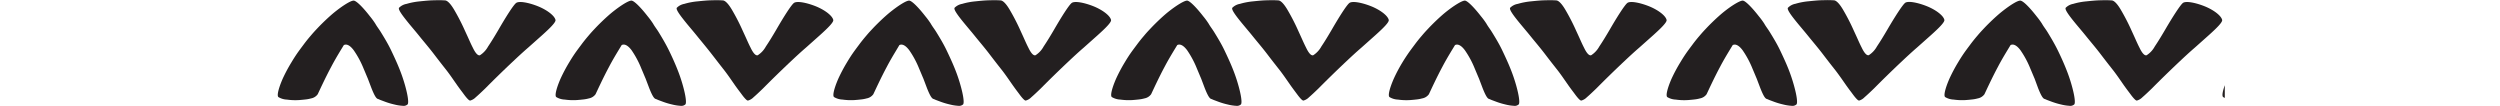
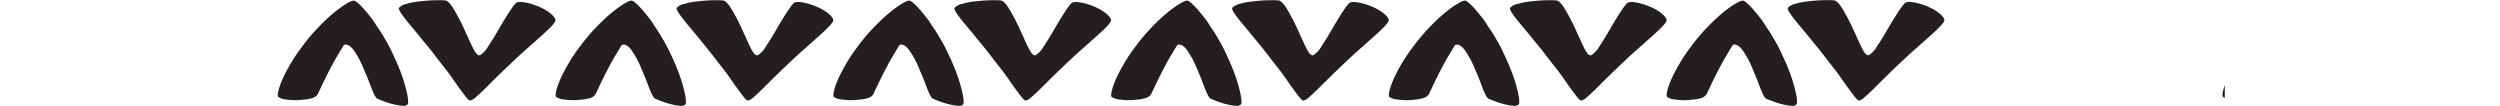
<svg xmlns="http://www.w3.org/2000/svg" viewBox="0 0 1411.67 59.79">
  <defs>
    <style>.cls-1{fill:none;}.cls-2{clip-path:url(#clip-path);}.cls-3{fill:#231f20;}</style>
    <clipPath id="clip-path" transform="translate(156.85 0)">
      <rect class="cls-1" width="1099.42" height="67.41" />
    </clipPath>
  </defs>
  <g id="Layer_2" data-name="Layer 2">
    <g id="Layer_1-2" data-name="Layer 1">
      <g class="cls-2">
        <path class="cls-3" d="M-88.38,4.4c-.64,1,1.94,4.48,5.88,9.24l3.16,3.79c1.13,1.33,2.32,2.8,3.5,4.27,2.43,2.94,5,6,7.39,9.15s4.85,6.27,7.17,9.21c1.11,1.46,2.16,2.93,3.14,4.34l2.79,4c.89,1.23,1.7,2.34,2.44,3.32s1.42,1.92,2,2.66c1.21,1.5,2.14,2.44,2.7,2.41a7,7,0,0,0,3.1-1.84c1.44-1.24,3.25-2.93,5.39-5,4.27-4.3,9.71-9.66,15.61-15.2,2.89-2.73,5.84-5.46,8.68-7.9l7.86-7C-2.9,15.6.26,12.43,0,11.18c-.55-2.53-5.1-5.84-10.19-7.83s-10.43-3-12-1.73-5.85,8-9.95,15.08c-2,3.42-4.07,6.84-5.87,9.49a13.65,13.65,0,0,1-4.57,4.92c-1.21.4-2.64-1.34-4-4.18-.75-1.45-1.54-3.15-2.36-5s-1.76-3.82-2.64-5.78a117.42,117.42,0,0,0-5.75-11c-1.82-3-3.53-4.85-4.9-5a55.37,55.37,0,0,0-6-.07c-2.51,0-5.39.3-8.17.59a39.43,39.43,0,0,0-4,.56,34.68,34.68,0,0,0-3.57.87A8,8,0,0,0-88.38,4.4Z" transform="translate(156.85 0)" />
        <path class="cls-3" d="M-83.52,58.93c.68-.93.14-5-1.44-10.62a88.39,88.39,0,0,0-3.2-9.41c-1.34-3.37-3-6.95-4.72-10.55s-3.79-7-5.81-10.28c-1-1.64-2.21-3.12-3.1-4.72a41.93,41.93,0,0,0-3.08-4.19c-4-5.13-7.56-8.67-9-8.81S-120.07,3-125.51,7.46c-2.75,2.33-5.65,5.06-8.57,8.09-.7.75-1.43,1.51-2.13,2.28s-1.42,1.6-2.11,2.42c-1.4,1.62-2.75,3.31-4,5s-2.52,3.34-3.66,5-2.24,3.41-3.23,5.06a89.48,89.48,0,0,0-4.85,9.18c-2.44,5.62-3.35,9.6-2.36,10.33a10.11,10.11,0,0,0,4.8,1.41,33.47,33.47,0,0,0,6.92.26l1.77-.15,1.73-.18a19.13,19.13,0,0,0,3.14-.59,6,6,0,0,0,3.81-2.38c1-2.08,4.23-9.18,7.66-15.57,1.73-3.29,3.49-6.23,4.83-8.48l2.25-3.69c1.72-.87,3.69.37,5.61,2.95A52.84,52.84,0,0,1-108.4,38.7c.85,2,1.65,3.93,2.42,5.73l2.06,5.42c1.31,3.25,2.42,5.61,3.52,6,.53.14,1.16.5,1.88.75l2.33.87A41.87,41.87,0,0,0-91,59a25.22,25.22,0,0,0,4.72.75A3.4,3.4,0,0,0-83.52,58.93Z" transform="translate(156.85 0)" />
        <path class="cls-3" d="M68.47,4.4c-.64,1,2,4.48,5.88,9.24l3.17,3.79c1.12,1.33,2.31,2.8,3.49,4.27,2.43,2.94,5,6,7.4,9.15s4.84,6.27,7.16,9.21c1.11,1.46,2.17,2.93,3.14,4.34l2.79,4c.89,1.23,1.7,2.34,2.45,3.32s1.41,1.92,2,2.66c1.21,1.5,2.14,2.44,2.7,2.41a7,7,0,0,0,3.1-1.84c1.45-1.24,3.25-2.93,5.39-5,4.27-4.3,9.71-9.66,15.61-15.2,2.9-2.73,5.85-5.46,8.68-7.9l7.87-7c4.64-4.17,7.79-7.34,7.52-8.59-.56-2.53-5.11-5.84-10.19-7.83s-10.44-3-12.06-1.73-5.85,8-9.94,15.08c-2,3.42-4.08,6.84-5.88,9.49a13.65,13.65,0,0,1-4.57,4.92c-1.21.4-2.64-1.34-4-4.18-.75-1.45-1.54-3.15-2.36-5s-1.76-3.82-2.64-5.78a117.42,117.42,0,0,0-5.75-11c-1.81-3-3.53-4.85-4.9-5a55.32,55.32,0,0,0-6-.07c-2.51,0-5.39.3-8.17.59a39.43,39.43,0,0,0-4,.56,35.33,35.33,0,0,0-3.57.87A8,8,0,0,0,68.47,4.4Z" transform="translate(156.85 0)" />
        <path class="cls-3" d="M73.33,58.93c.69-.93.14-5-1.43-10.62a90.76,90.76,0,0,0-3.21-9.41c-1.34-3.37-3-6.95-4.72-10.55s-3.79-7-5.81-10.28c-1-1.64-2.21-3.12-3.09-4.72A43.63,43.63,0,0,0,52,9.16C48,4,44.42.49,42.93.35S36.78,3,31.34,7.46c-2.74,2.33-5.65,5.06-8.57,8.09-.7.75-1.43,1.51-2.13,2.28s-1.42,1.6-2.11,2.42c-1.4,1.62-2.75,3.31-4,5s-2.52,3.34-3.66,5-2.24,3.41-3.22,5.06A89.57,89.57,0,0,0,2.75,44.5C.32,50.12-.59,54.1.39,54.83a10.11,10.11,0,0,0,4.8,1.41,33.47,33.47,0,0,0,6.92.26l1.77-.15,1.73-.18a19.45,19.45,0,0,0,3.15-.59,6,6,0,0,0,3.8-2.38c1-2.08,4.23-9.18,7.67-15.57,1.72-3.29,3.48-6.23,4.82-8.48l2.25-3.69c1.72-.87,3.69.37,5.61,2.95A52.31,52.31,0,0,1,48.45,38.7c.86,2,1.65,3.93,2.42,5.73l2.06,5.42c1.31,3.25,2.42,5.61,3.52,6,.54.14,1.16.5,1.88.75l2.33.87A41.87,41.87,0,0,0,65.82,59a25.32,25.32,0,0,0,4.73.75A3.38,3.38,0,0,0,73.33,58.93Z" transform="translate(156.85 0)" />
        <path class="cls-3" d="M225.32,4.4c-.64,1,2,4.48,5.88,9.24l3.17,3.79c1.12,1.33,2.31,2.8,3.5,4.27,2.42,2.94,4.95,6,7.39,9.15s4.84,6.27,7.16,9.21c1.11,1.46,2.17,2.93,3.15,4.34l2.78,4c.89,1.23,1.7,2.34,2.45,3.32s1.42,1.92,2,2.66c1.21,1.5,2.14,2.44,2.7,2.41a7,7,0,0,0,3.11-1.84c1.44-1.24,3.24-2.93,5.38-5,4.27-4.3,9.72-9.66,15.61-15.2,2.9-2.73,5.85-5.46,8.69-7.9l7.86-7c4.64-4.17,7.79-7.34,7.52-8.59-.56-2.53-5.1-5.84-10.19-7.83s-10.43-3-12.05-1.73-5.86,8-9.95,15.08c-2,3.42-4.08,6.84-5.88,9.49a13.57,13.57,0,0,1-4.57,4.92c-1.21.4-2.64-1.34-4-4.18-.75-1.45-1.54-3.15-2.36-5s-1.76-3.82-2.64-5.78a117.42,117.42,0,0,0-5.75-11c-1.81-3-3.53-4.85-4.9-5a55.32,55.32,0,0,0-6-.07c-2.51,0-5.39.3-8.17.59a39.43,39.43,0,0,0-4.05.56,34.45,34.45,0,0,0-3.56.87A8,8,0,0,0,225.32,4.4Z" transform="translate(156.85 0)" />
        <path class="cls-3" d="M230.19,58.93c.68-.93.14-5-1.44-10.62a86.27,86.27,0,0,0-3.21-9.41c-1.34-3.37-2.95-6.95-4.72-10.55s-3.79-7-5.8-10.28c-1-1.64-2.22-3.12-3.1-4.72a45.32,45.32,0,0,0-3.08-4.19c-4-5.13-7.57-8.67-9.06-8.81S193.64,3,188.19,7.46c-2.74,2.33-5.65,5.06-8.57,8.09-.7.75-1.43,1.51-2.13,2.28s-1.42,1.6-2.11,2.42c-1.39,1.62-2.75,3.31-4,5s-2.52,3.34-3.66,5-2.24,3.41-3.22,5.06a91.58,91.58,0,0,0-4.86,9.18c-2.43,5.62-3.34,9.6-2.36,10.33a10.11,10.11,0,0,0,4.8,1.41,33.47,33.47,0,0,0,6.92.26l1.78-.15,1.72-.18a19.25,19.25,0,0,0,3.15-.59,6,6,0,0,0,3.8-2.38c1-2.08,4.23-9.18,7.67-15.57,1.72-3.29,3.48-6.23,4.83-8.48l2.24-3.69c1.72-.87,3.69.37,5.62,2.95A52.79,52.79,0,0,1,205.3,38.7c.86,2,1.65,3.93,2.42,5.73l2.06,5.42c1.31,3.25,2.43,5.61,3.52,6,.54.14,1.17.5,1.88.75l2.33.87A41.87,41.87,0,0,0,222.67,59a25.32,25.32,0,0,0,4.73.75A3.41,3.41,0,0,0,230.19,58.93Z" transform="translate(156.85 0)" />
        <path class="cls-3" d="M382.17,4.4c-.63,1,1.95,4.48,5.89,9.24l3.16,3.79c1.13,1.33,2.31,2.8,3.5,4.27,2.42,2.94,5,6,7.39,9.15s4.84,6.27,7.16,9.21c1.11,1.46,2.17,2.93,3.15,4.34l2.79,4c.89,1.23,1.69,2.34,2.44,3.32s1.42,1.92,2,2.66c1.22,1.5,2.14,2.44,2.71,2.41a7,7,0,0,0,3.1-1.84c1.44-1.24,3.24-2.93,5.38-5,4.27-4.3,9.72-9.66,15.61-15.2,2.9-2.73,5.85-5.46,8.69-7.9l7.86-7c4.64-4.17,7.8-7.34,7.52-8.59-.55-2.53-5.1-5.84-10.19-7.83s-10.43-3-12.05-1.73-5.86,8-9.95,15.08c-2,3.42-4.08,6.84-5.88,9.49a13.48,13.48,0,0,1-4.57,4.92c-1.2.4-2.64-1.34-4-4.18-.75-1.45-1.54-3.15-2.36-5s-1.75-3.82-2.63-5.78a119.93,119.93,0,0,0-5.76-11c-1.81-3-3.53-4.85-4.9-5a55.17,55.17,0,0,0-6-.07c-2.52,0-5.4.3-8.18.59a38.86,38.86,0,0,0-4,.56,34.05,34.05,0,0,0-3.57.87A8,8,0,0,0,382.17,4.4Z" transform="translate(156.85 0)" />
        <path class="cls-3" d="M387,58.93c.68-.93.14-5-1.44-10.62a88.39,88.39,0,0,0-3.2-9.41c-1.35-3.37-3-6.95-4.73-10.55s-3.78-7-5.8-10.28c-1-1.64-2.21-3.12-3.1-4.72a43.56,43.56,0,0,0-3.08-4.19c-4-5.13-7.56-8.67-9.06-8.81S350.49,3,345.05,7.46c-2.75,2.33-5.65,5.06-8.58,8.09-.69.75-1.42,1.51-2.13,2.28s-1.42,1.6-2.11,2.42c-1.39,1.62-2.75,3.31-4,5s-2.51,3.34-3.66,5-2.23,3.41-3.22,5.06a91.58,91.58,0,0,0-4.86,9.18c-2.43,5.62-3.34,9.6-2.36,10.33a10.18,10.18,0,0,0,4.8,1.41,33.49,33.49,0,0,0,6.92.26l1.78-.15,1.72-.18a19.25,19.25,0,0,0,3.15-.59,6,6,0,0,0,3.8-2.38c1-2.08,4.23-9.18,7.67-15.57,1.72-3.29,3.48-6.23,4.83-8.48L351,25.46c1.72-.87,3.68.37,5.61,2.95a52.26,52.26,0,0,1,5.53,10.29c.86,2,1.65,3.93,2.43,5.73l2.05,5.42c1.31,3.25,2.43,5.61,3.53,6,.53.14,1.16.5,1.87.75l2.33.87A42.4,42.4,0,0,0,379.52,59a25.46,25.46,0,0,0,4.73.75A3.41,3.41,0,0,0,387,58.93Z" transform="translate(156.85 0)" />
        <path class="cls-3" d="M539,4.4c-.64,1,1.94,4.48,5.88,9.24l3.16,3.79c1.13,1.33,2.32,2.8,3.5,4.27,2.42,2.94,5,6,7.39,9.15s4.85,6.27,7.17,9.21c1.1,1.46,2.16,2.93,3.14,4.34l2.79,4c.89,1.23,1.7,2.34,2.44,3.32s1.42,1.92,2,2.66c1.21,1.5,2.13,2.44,2.7,2.41a7,7,0,0,0,3.1-1.84c1.44-1.24,3.25-2.93,5.38-5,4.28-4.3,9.72-9.66,15.61-15.2,2.9-2.73,5.85-5.46,8.69-7.9l7.86-7c4.64-4.17,7.8-7.34,7.52-8.59-.55-2.53-5.1-5.84-10.19-7.83s-10.43-3-12.05-1.73-5.86,8-9.95,15.08c-2,3.42-4.07,6.84-5.87,9.49a13.65,13.65,0,0,1-4.57,4.92c-1.21.4-2.64-1.34-4-4.18-.74-1.45-1.53-3.15-2.36-5s-1.75-3.82-2.63-5.78a117.42,117.42,0,0,0-5.75-11c-1.82-3-3.53-4.85-4.9-5a55.37,55.37,0,0,0-6-.07c-2.51,0-5.4.3-8.18.59a39.62,39.62,0,0,0-4,.56,34.05,34.05,0,0,0-3.57.87A8,8,0,0,0,539,4.4Z" transform="translate(156.85 0)" />
        <path class="cls-3" d="M543.89,58.93c.68-.93.14-5-1.44-10.62a88.39,88.39,0,0,0-3.2-9.41c-1.34-3.37-3-6.95-4.72-10.55s-3.79-7-5.81-10.28c-1-1.64-2.21-3.12-3.1-4.72a41.93,41.93,0,0,0-3.08-4.19c-4-5.13-7.56-8.67-9-8.81S507.34,3,501.9,7.46c-2.75,2.33-5.65,5.06-8.57,8.09-.7.75-1.43,1.51-2.14,2.28s-1.42,1.6-2.1,2.42c-1.4,1.62-2.75,3.31-4,5s-2.52,3.34-3.67,5-2.23,3.41-3.22,5.06a91.58,91.58,0,0,0-4.86,9.18c-2.43,5.62-3.34,9.6-2.35,10.33a10.11,10.11,0,0,0,4.8,1.41,33.44,33.44,0,0,0,6.92.26l1.77-.15,1.73-.18a19.33,19.33,0,0,0,3.14-.59,6,6,0,0,0,3.81-2.38c1-2.08,4.23-9.18,7.66-15.57,1.73-3.29,3.49-6.23,4.83-8.48l2.25-3.69c1.72-.87,3.68.37,5.61,2.95A52.84,52.84,0,0,1,519,38.7c.85,2,1.65,3.93,2.42,5.73l2.05,5.42c1.31,3.25,2.43,5.61,3.53,6,.53.14,1.16.5,1.88.75l2.33.87A41.37,41.37,0,0,0,536.38,59a25.22,25.22,0,0,0,4.72.75A3.4,3.4,0,0,0,543.89,58.93Z" transform="translate(156.85 0)" />
        <path class="cls-3" d="M695.88,4.4c-.64,1,1.94,4.48,5.88,9.24l3.16,3.79c1.13,1.33,2.32,2.8,3.5,4.27,2.43,2.94,5,6,7.39,9.15s4.85,6.27,7.17,9.21c1.11,1.46,2.17,2.93,3.14,4.34l2.79,4c.89,1.23,1.7,2.34,2.45,3.32s1.41,1.92,2,2.66c1.21,1.5,2.14,2.44,2.7,2.41a7,7,0,0,0,3.1-1.84c1.45-1.24,3.25-2.93,5.39-5,4.27-4.3,9.71-9.66,15.61-15.2,2.89-2.73,5.84-5.46,8.68-7.9l7.87-7c4.63-4.17,7.79-7.34,7.51-8.59-.55-2.53-5.1-5.84-10.19-7.83s-10.43-3-12-1.73-5.85,8-9.94,15.08c-2,3.42-4.08,6.84-5.88,9.49a13.65,13.65,0,0,1-4.57,4.92c-1.21.4-2.64-1.34-4-4.18-.75-1.45-1.54-3.15-2.36-5s-1.76-3.82-2.64-5.78a117.42,117.42,0,0,0-5.75-11c-1.81-3-3.53-4.85-4.9-5a55.37,55.37,0,0,0-6-.07c-2.51,0-5.39.3-8.17.59a39.43,39.43,0,0,0-4,.56,35.33,35.33,0,0,0-3.57.87A8,8,0,0,0,695.88,4.4Z" transform="translate(156.85 0)" />
        <path class="cls-3" d="M700.74,58.93c.69-.93.14-5-1.43-10.62a90.76,90.76,0,0,0-3.21-9.41c-1.34-3.37-3-6.95-4.72-10.55s-3.79-7-5.81-10.28c-1-1.64-2.21-3.12-3.09-4.72a43.63,43.63,0,0,0-3.09-4.19c-4-5.13-7.56-8.67-9-8.81S664.19,3,658.75,7.46c-2.75,2.33-5.65,5.06-8.57,8.09-.7.75-1.43,1.51-2.13,2.28s-1.42,1.6-2.11,2.42c-1.4,1.62-2.75,3.31-4,5s-2.52,3.34-3.66,5S636,33.67,635,35.32a87.64,87.64,0,0,0-4.86,9.18c-2.44,5.62-3.35,9.6-2.36,10.33a10.11,10.11,0,0,0,4.8,1.41,33.47,33.47,0,0,0,6.92.26l1.77-.15,1.73-.18a19.13,19.13,0,0,0,3.14-.59A6,6,0,0,0,650,53.2c1-2.08,4.23-9.18,7.66-15.57,1.73-3.29,3.49-6.23,4.83-8.48l2.25-3.69c1.72-.87,3.69.37,5.61,2.95a52.31,52.31,0,0,1,5.54,10.29c.85,2,1.65,3.93,2.42,5.73l2.06,5.42c1.31,3.25,2.42,5.61,3.52,6,.54.14,1.16.5,1.88.75l2.33.87A41.87,41.87,0,0,0,693.23,59a25.22,25.22,0,0,0,4.72.75A3.39,3.39,0,0,0,700.74,58.93Z" transform="translate(156.85 0)" />
        <path class="cls-3" d="M852.73,4.4c-.64,1,1.95,4.48,5.88,9.24l3.17,3.79c1.12,1.33,2.31,2.8,3.5,4.27,2.42,2.94,5,6,7.39,9.15s4.84,6.27,7.16,9.21C880.94,41.52,882,43,883,44.4l2.79,4c.89,1.23,1.7,2.34,2.45,3.32s1.41,1.92,2,2.66c1.21,1.5,2.14,2.44,2.7,2.41A7,7,0,0,0,896,54.9c1.45-1.24,3.25-2.93,5.39-5,4.27-4.3,9.71-9.66,15.61-15.2,2.9-2.73,5.85-5.46,8.68-7.9l7.87-7c4.64-4.17,7.79-7.34,7.52-8.59-.56-2.53-5.1-5.84-10.19-7.83s-10.44-3-12-1.73-5.86,8-10,15.08c-2,3.42-4.08,6.84-5.88,9.49a13.65,13.65,0,0,1-4.57,4.92c-1.21.4-2.64-1.34-4-4.18-.75-1.45-1.54-3.15-2.36-5s-1.76-3.82-2.64-5.78a117.42,117.42,0,0,0-5.75-11c-1.81-3-3.53-4.85-4.9-5a55.32,55.32,0,0,0-6-.07c-2.51,0-5.39.3-8.17.59a39.43,39.43,0,0,0-4.05.56,35.33,35.33,0,0,0-3.57.87A8,8,0,0,0,852.73,4.4Z" transform="translate(156.85 0)" />
        <path class="cls-3" d="M857.59,58.93c.69-.93.14-5-1.43-10.62A90.76,90.76,0,0,0,853,38.9c-1.34-3.37-3-6.95-4.72-10.55s-3.79-7-5.81-10.28c-1-1.64-2.21-3.12-3.09-4.72a43.63,43.63,0,0,0-3.09-4.19c-4-5.13-7.56-8.67-9-8.81S821,3,815.6,7.46c-2.74,2.33-5.65,5.06-8.57,8.09-.7.75-1.43,1.51-2.13,2.28s-1.42,1.6-2.11,2.42c-1.4,1.62-2.75,3.31-4,5s-2.52,3.34-3.66,5-2.24,3.41-3.22,5.06A89.57,89.57,0,0,0,787,44.5c-2.43,5.62-3.34,9.6-2.36,10.33a10.11,10.11,0,0,0,4.8,1.41,33.47,33.47,0,0,0,6.92.26l1.78-.15,1.72-.18a19.45,19.45,0,0,0,3.15-.59,6,6,0,0,0,3.8-2.38c1-2.08,4.23-9.18,7.67-15.57,1.72-3.29,3.48-6.23,4.83-8.48l2.24-3.69c1.72-.87,3.69.37,5.62,2.95a52.79,52.79,0,0,1,5.53,10.29c.86,2,1.65,3.93,2.42,5.73l2.06,5.42c1.31,3.25,2.42,5.61,3.52,6,.54.14,1.17.5,1.88.75l2.33.87A41.87,41.87,0,0,0,850.08,59a25.32,25.32,0,0,0,4.73.75A3.38,3.38,0,0,0,857.59,58.93Z" transform="translate(156.85 0)" />
-         <path class="cls-3" d="M1009.58,4.4c-.64,1,1.95,4.48,5.88,9.24l3.17,3.79c1.13,1.33,2.31,2.8,3.5,4.27,2.42,2.94,5,6,7.39,9.15s4.84,6.27,7.16,9.21c1.11,1.46,2.17,2.93,3.15,4.34l2.78,4c.9,1.23,1.7,2.34,2.45,3.32s1.42,1.92,2,2.66c1.22,1.5,2.14,2.44,2.7,2.41a7,7,0,0,0,3.11-1.84c1.44-1.24,3.24-2.93,5.38-5,4.27-4.3,9.72-9.66,15.61-15.2,2.9-2.73,5.85-5.46,8.69-7.9l7.86-7c4.64-4.17,7.79-7.34,7.52-8.59-.56-2.53-5.1-5.84-10.19-7.83s-10.43-3-12-1.73-5.86,8-10,15.08c-2,3.42-4.08,6.84-5.88,9.49a13.48,13.48,0,0,1-4.57,4.92c-1.21.4-2.64-1.34-4-4.18-.75-1.45-1.54-3.15-2.36-5s-1.75-3.82-2.63-5.78a119.93,119.93,0,0,0-5.76-11c-1.81-3-3.53-4.85-4.9-5a55.17,55.17,0,0,0-6-.07c-2.52,0-5.4.3-8.18.59a39.43,39.43,0,0,0-4.05.56,34.45,34.45,0,0,0-3.56.87A8,8,0,0,0,1009.58,4.4Z" transform="translate(156.85 0)" />
-         <path class="cls-3" d="M1014.45,58.93c.68-.93.14-5-1.44-10.62a86.27,86.27,0,0,0-3.21-9.41c-1.34-3.37-2.95-6.95-4.72-10.55s-3.79-7-5.8-10.28c-1-1.64-2.22-3.12-3.1-4.72a45.32,45.32,0,0,0-3.08-4.19C989.08,4,985.54.49,984,.35S977.9,3,972.45,7.46c-2.74,2.33-5.65,5.06-8.57,8.09-.69.75-1.43,1.51-2.13,2.28s-1.42,1.6-2.11,2.42c-1.39,1.62-2.75,3.31-4,5s-2.52,3.34-3.66,5-2.24,3.41-3.22,5.06a91.58,91.58,0,0,0-4.86,9.18c-2.43,5.62-3.34,9.6-2.36,10.33a10.11,10.11,0,0,0,4.8,1.41,33.47,33.47,0,0,0,6.92.26l1.78-.15,1.72-.18a19.25,19.25,0,0,0,3.15-.59,6,6,0,0,0,3.8-2.38c1-2.08,4.23-9.18,7.67-15.57,1.72-3.29,3.48-6.23,4.83-8.48l2.24-3.69c1.72-.87,3.69.37,5.62,2.95a52.26,52.26,0,0,1,5.53,10.29c.86,2,1.65,3.93,2.43,5.73l2,5.42c1.31,3.25,2.43,5.61,3.52,6,.54.14,1.17.5,1.88.75l2.33.87a42.4,42.4,0,0,0,5.16,1.53,25.32,25.32,0,0,0,4.73.75A3.41,3.41,0,0,0,1014.45,58.93Z" transform="translate(156.85 0)" />
        <path class="cls-3" d="M1166.43,4.4c-.63,1,2,4.48,5.89,9.24l3.16,3.79c1.13,1.33,2.31,2.8,3.5,4.27,2.42,2.94,5,6,7.39,9.15s4.84,6.27,7.17,9.21c1.1,1.46,2.16,2.93,3.14,4.34l2.79,4c.89,1.23,1.69,2.34,2.44,3.32s1.42,1.92,2,2.66c1.22,1.5,2.14,2.44,2.71,2.41a7,7,0,0,0,3.1-1.84c1.44-1.24,3.24-2.93,5.38-5,4.28-4.3,9.72-9.66,15.61-15.2,2.9-2.73,5.85-5.46,8.69-7.9l7.86-7c4.64-4.17,7.8-7.34,7.52-8.59-.55-2.53-5.1-5.84-10.19-7.83s-10.43-3-12-1.73-5.86,8-10,15.08c-2,3.42-4.07,6.84-5.87,9.49a13.65,13.65,0,0,1-4.57,4.92c-1.21.4-2.65-1.34-4-4.18-.75-1.45-1.53-3.15-2.36-5s-1.75-3.82-2.63-5.78a117.42,117.42,0,0,0-5.75-11c-1.82-3-3.54-4.85-4.91-5a55.17,55.17,0,0,0-6-.07c-2.52,0-5.4.3-8.18.59a39.24,39.24,0,0,0-4,.56,34.05,34.05,0,0,0-3.57.87A8,8,0,0,0,1166.43,4.4Z" transform="translate(156.85 0)" />
        <path class="cls-3" d="M1171.3,58.93c.68-.93.14-5-1.44-10.62a88.39,88.39,0,0,0-3.2-9.41c-1.35-3.37-3-6.95-4.72-10.55s-3.79-7-5.81-10.28c-1-1.64-2.21-3.12-3.1-4.72A43.56,43.56,0,0,0,1150,9.16c-4-5.13-7.56-8.67-9-8.81s-6.15,2.63-11.59,7.11c-2.75,2.33-5.65,5.06-8.57,8.09-.7.75-1.43,1.51-2.14,2.28s-1.42,1.6-2.1,2.42c-1.4,1.62-2.75,3.31-4,5s-2.51,3.34-3.66,5-2.23,3.41-3.22,5.06a91.58,91.58,0,0,0-4.86,9.18c-2.43,5.62-3.34,9.6-2.35,10.33a10.11,10.11,0,0,0,4.8,1.41,33.44,33.44,0,0,0,6.92.26l1.77-.15,1.72-.18a19.25,19.25,0,0,0,3.15-.59,6,6,0,0,0,3.8-2.38c1-2.08,4.23-9.18,7.67-15.57,1.73-3.29,3.48-6.23,4.83-8.48l2.25-3.69c1.72-.87,3.68.37,5.61,2.95a52.26,52.26,0,0,1,5.53,10.29c.86,2,1.65,3.93,2.43,5.73l2.05,5.42c1.31,3.25,2.43,5.61,3.53,6,.53.14,1.16.5,1.87.75l2.33.87a42.4,42.4,0,0,0,5.16,1.53,25.46,25.46,0,0,0,4.73.75A3.4,3.4,0,0,0,1171.3,58.93Z" transform="translate(156.85 0)" />
      </g>
    </g>
  </g>
</svg>